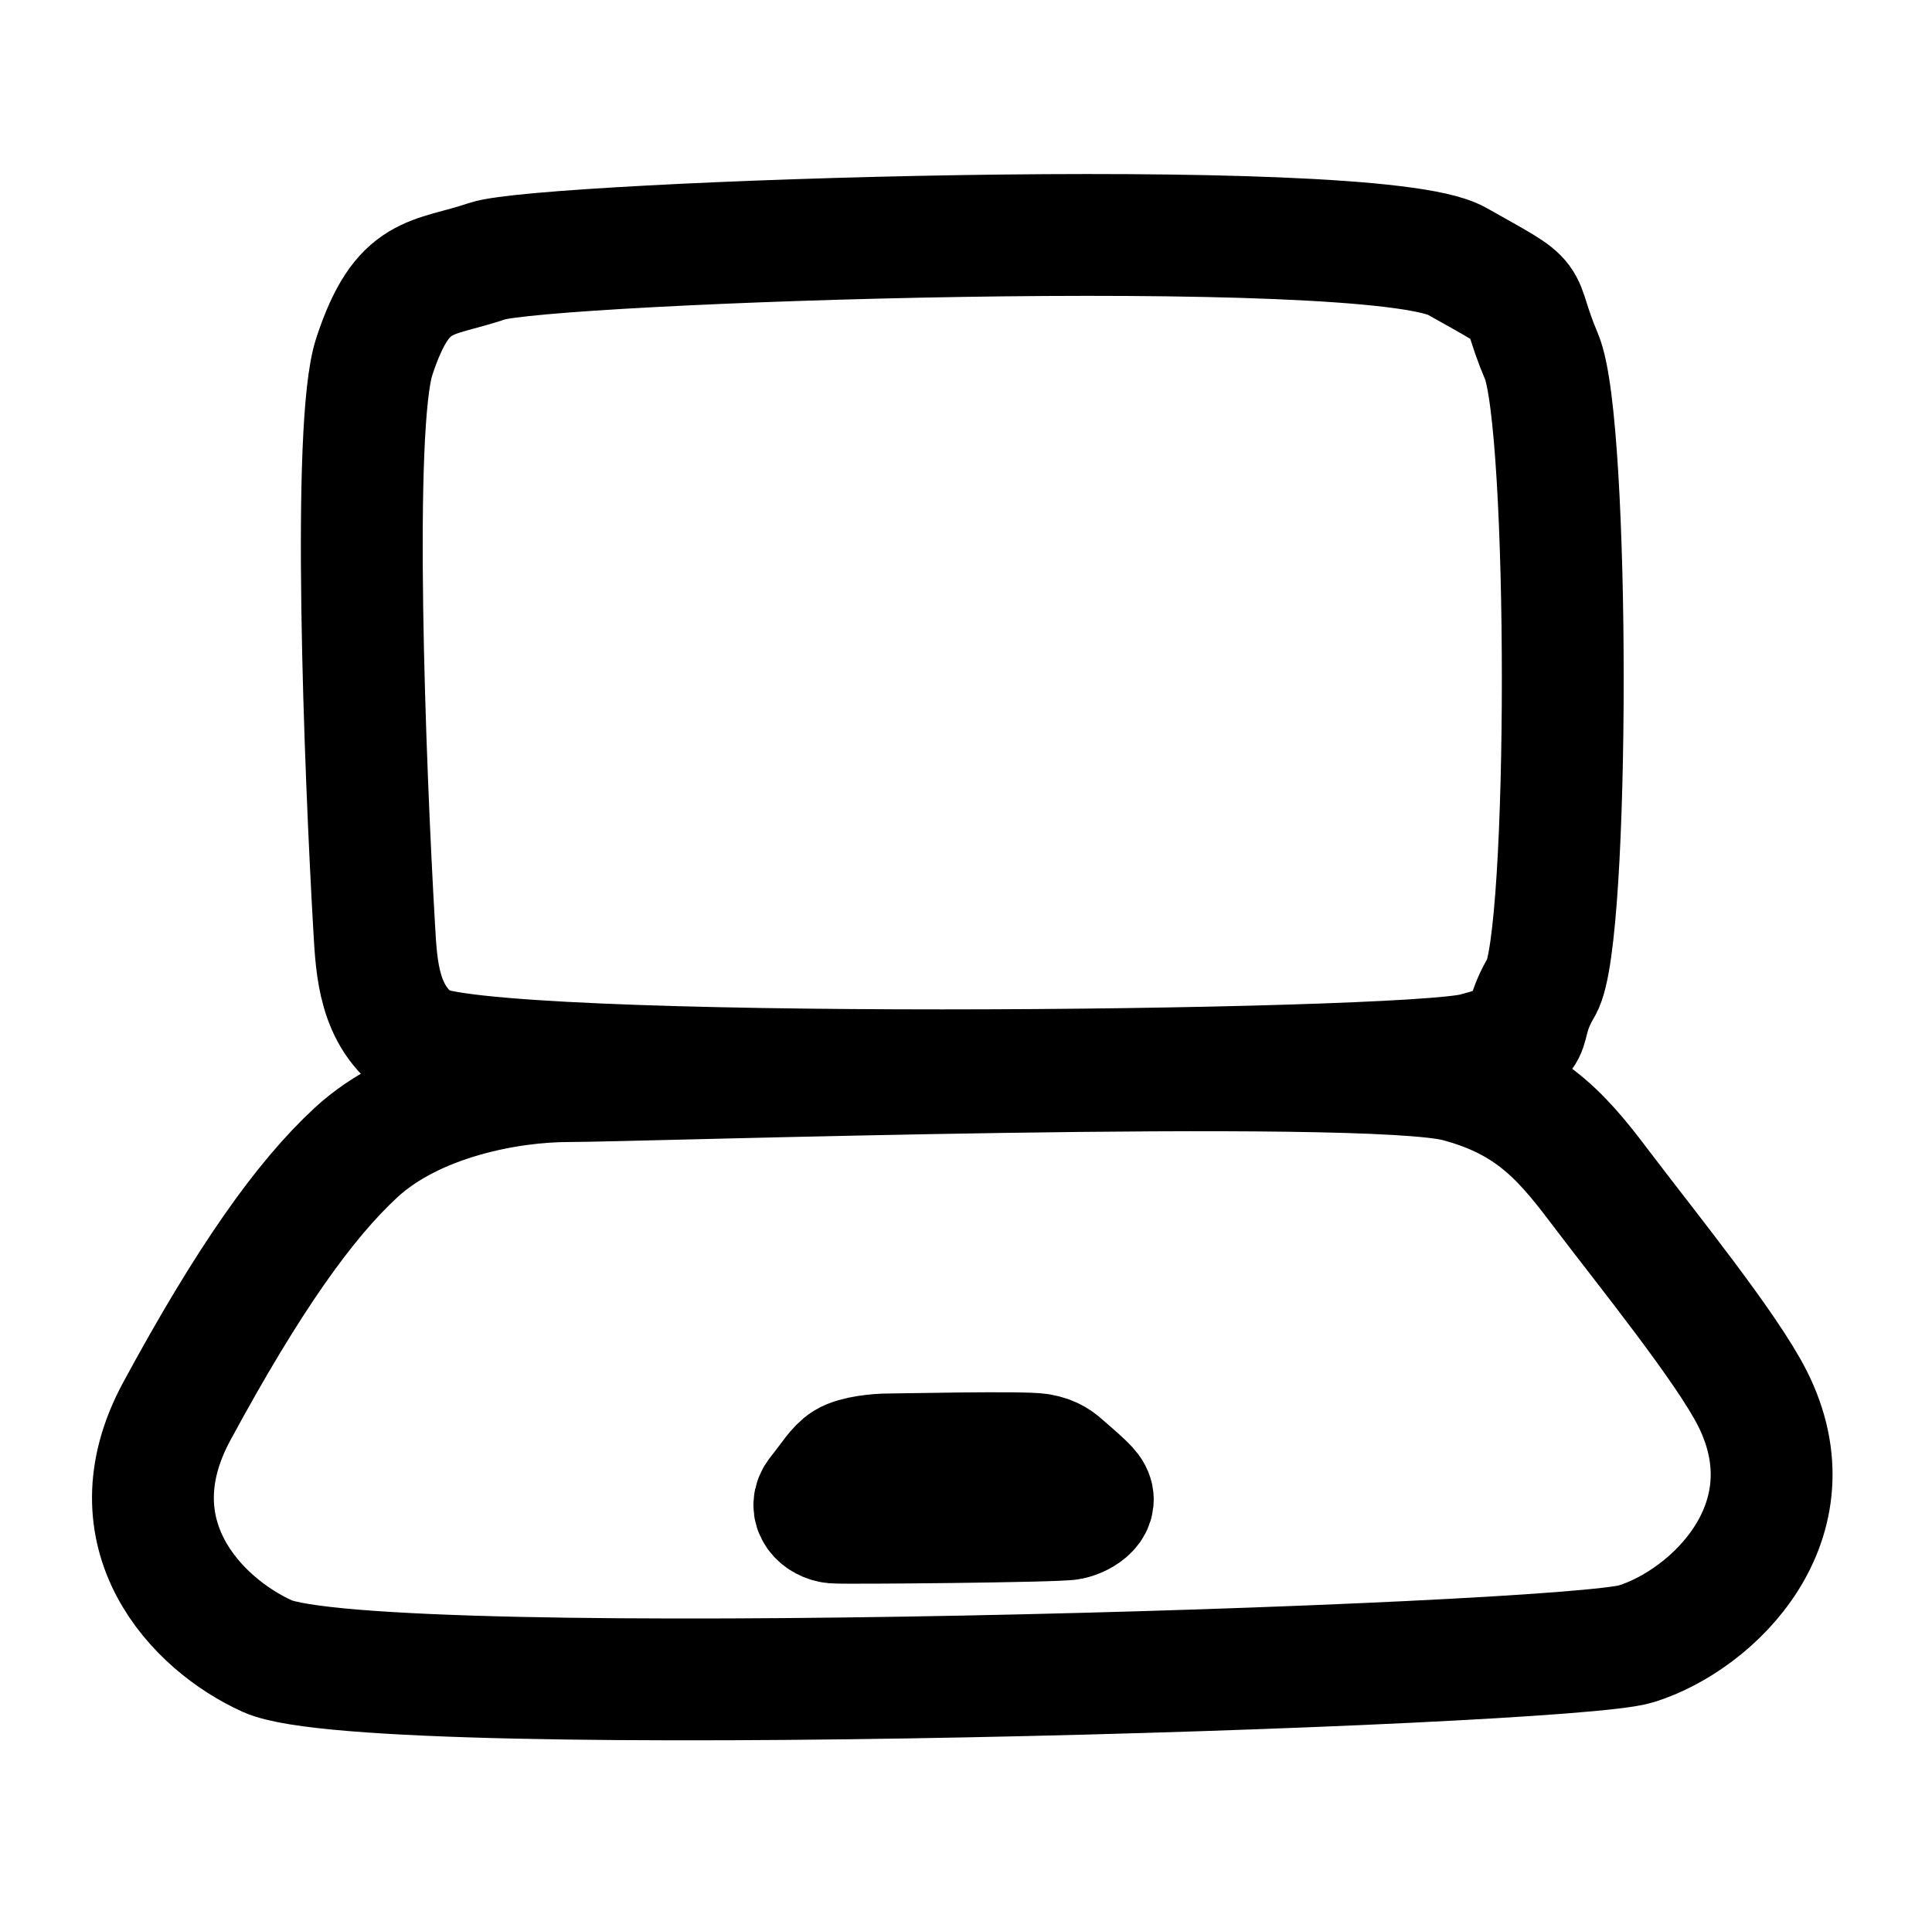
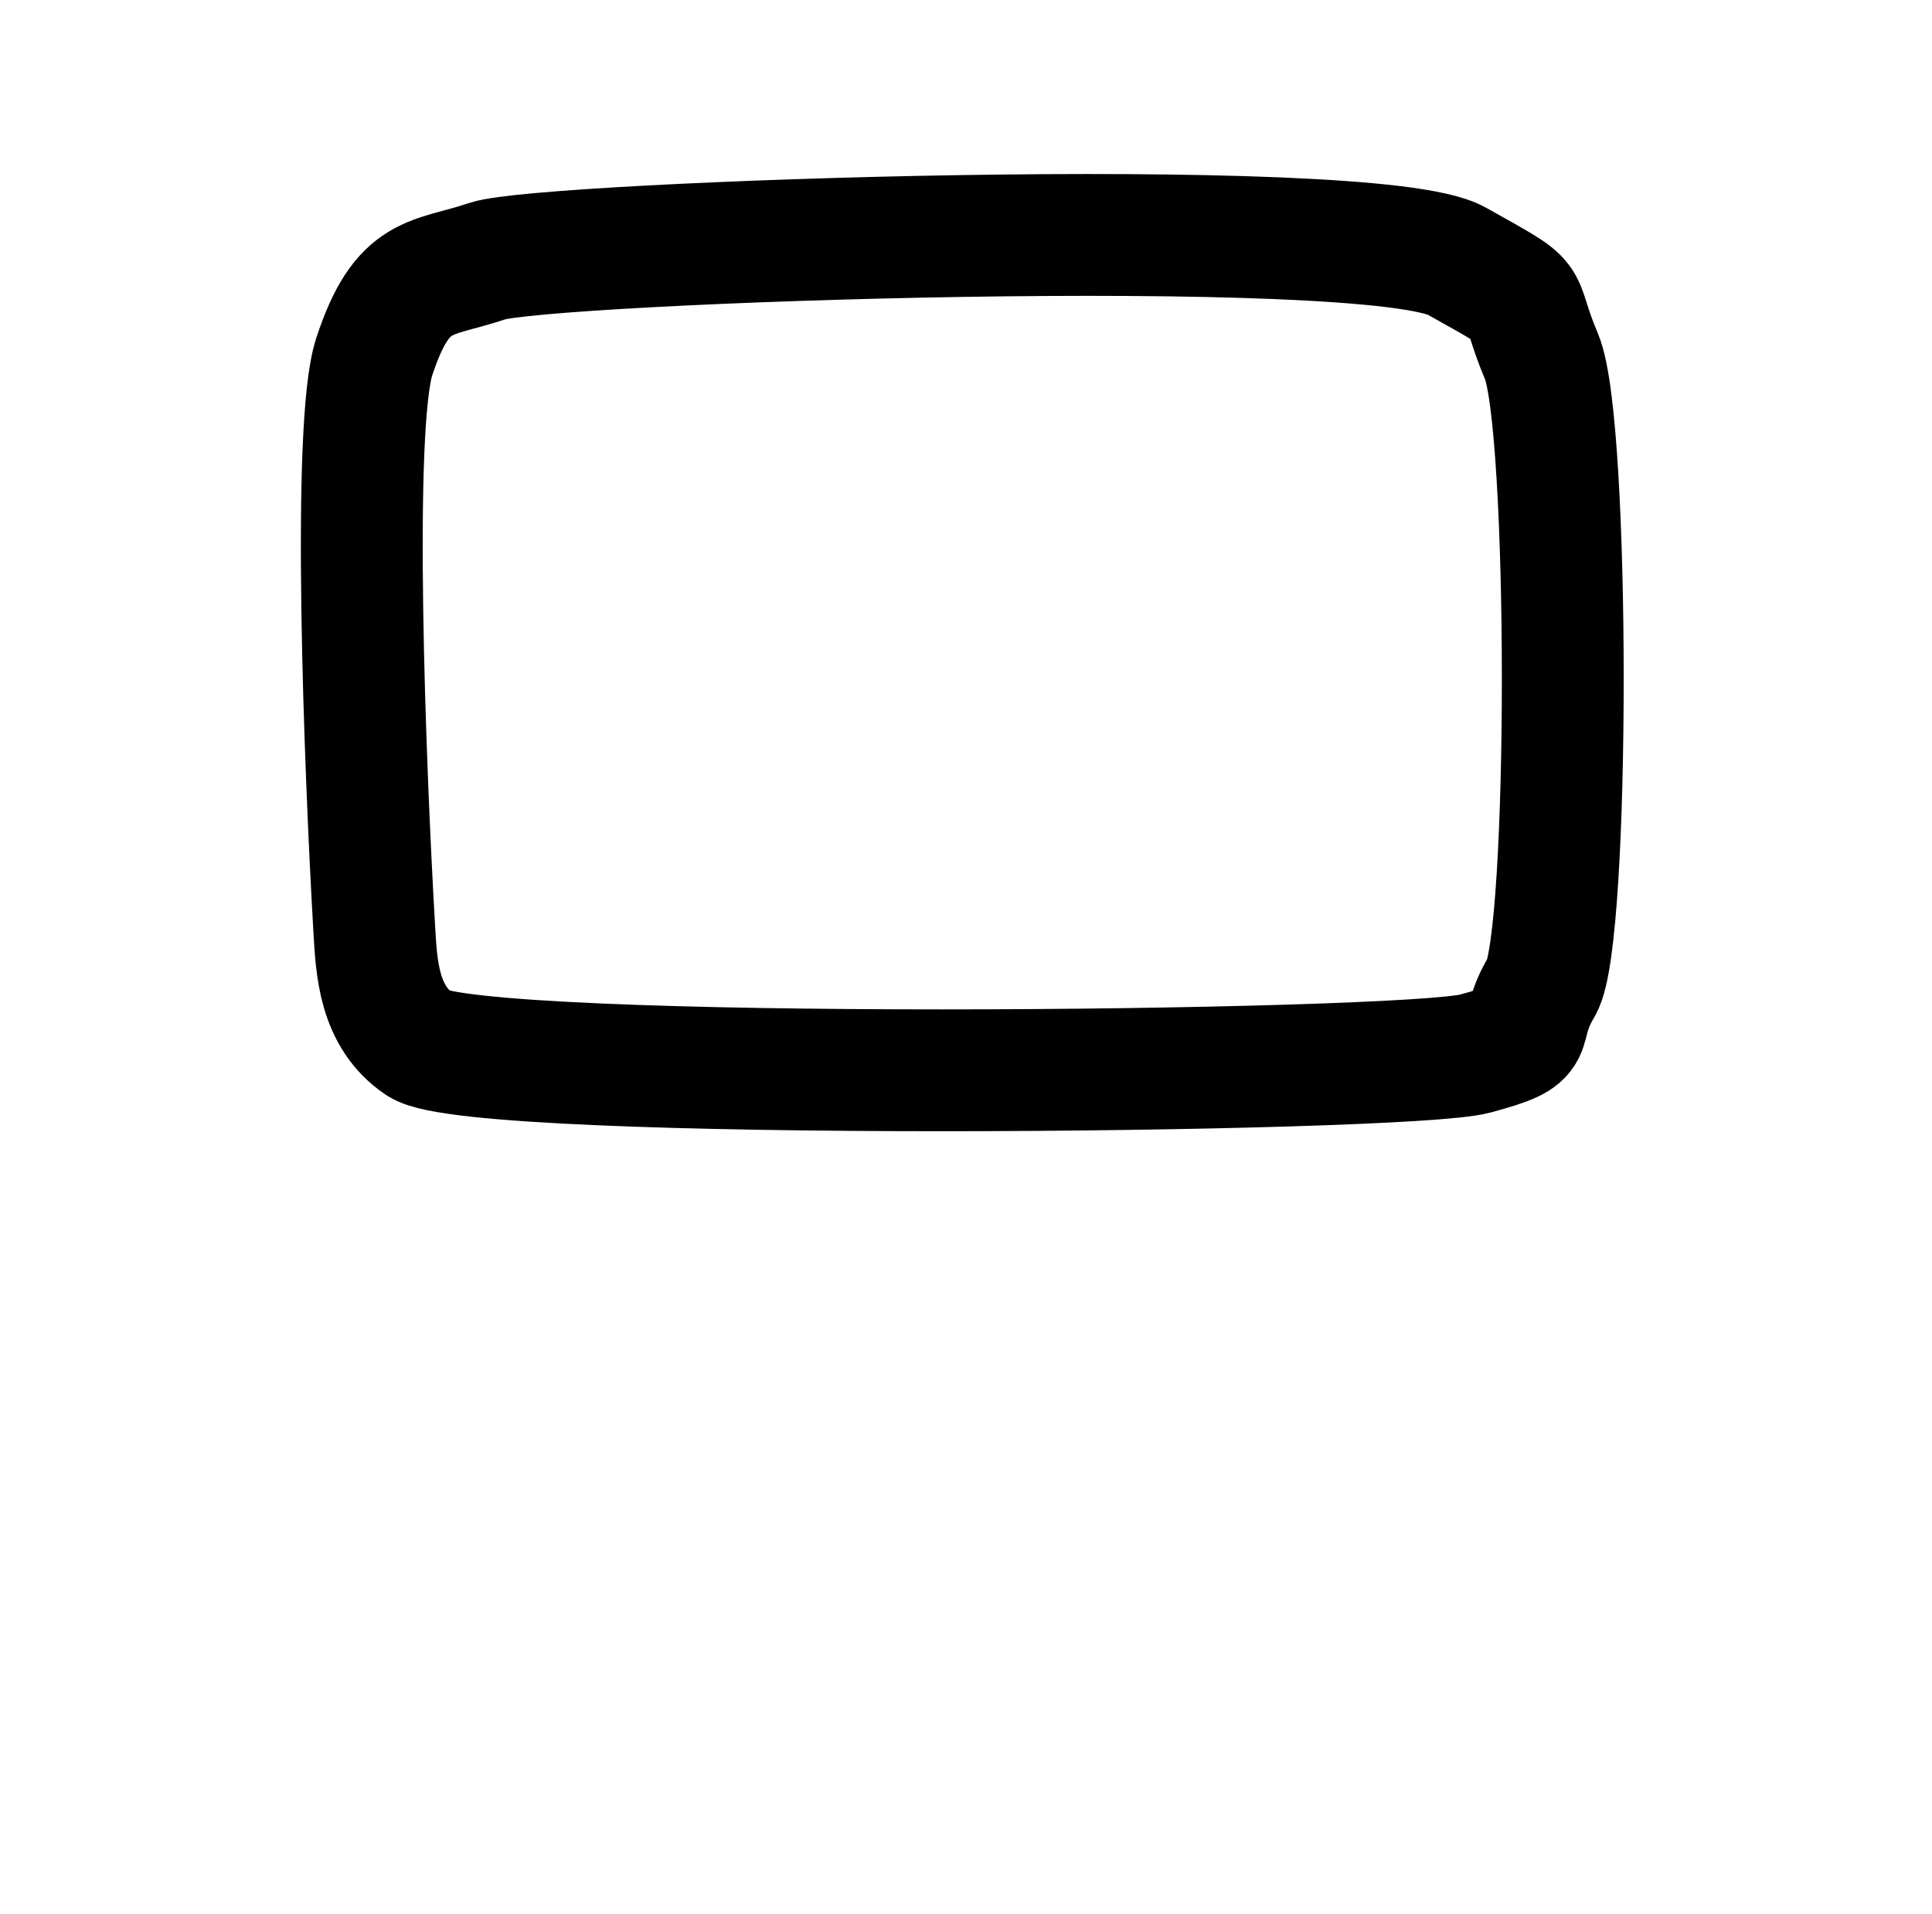
<svg xmlns="http://www.w3.org/2000/svg" fill="none" viewBox="0 0 111 110" height="110" width="111">
  <path stroke-linejoin="round" stroke-linecap="round" stroke-width="7" stroke="black" d="M21.504 20.488C20.204 24.438 20.962 44.08 21.504 53.407C21.632 55.602 21.756 58.409 24.101 59.991C27.352 62.186 80.687 61.637 84.751 60.54C88.816 59.443 86.941 59.443 88.567 56.699C90.193 53.956 90.193 24.328 88.567 20.488C86.941 16.647 88.567 17.745 83.69 15.001C78.812 12.258 31.259 13.904 28.008 15.001C24.756 16.099 23.13 15.55 21.504 20.488Z" />
-   <path stroke-linejoin="round" stroke-linecap="round" stroke-width="7" stroke="black" d="M20.444 66.236C17.503 68.957 14.293 73.449 10.157 81.096C6.341 88.151 11.28 93.324 15.366 95.165C21.513 97.933 89.885 95.739 93.999 94.457C98.452 93.07 104.241 87.402 100.679 80.347C99.201 77.419 94.594 71.724 92.219 68.588L92.219 68.588C89.992 65.648 88.211 63.297 83.759 62.121C78.471 60.724 36.451 62.121 32.664 62.121C29.246 62.12 23.806 63.126 20.444 66.236Z" />
-   <path stroke-linejoin="round" stroke-linecap="round" stroke-width="7" stroke="black" d="M48.595 84.044C48.095 84.356 47.731 84.993 47.028 85.87C46.38 86.68 47.157 87.418 47.914 87.485C48.542 87.541 60.763 87.43 61.462 87.283C62.219 87.124 63.203 86.473 62.598 85.663C62.347 85.327 61.564 84.674 61.16 84.314L61.16 84.314C60.781 83.976 60.478 83.706 59.722 83.571C58.823 83.411 51.68 83.571 51.036 83.571C50.455 83.571 49.167 83.687 48.595 84.044Z" />
</svg>